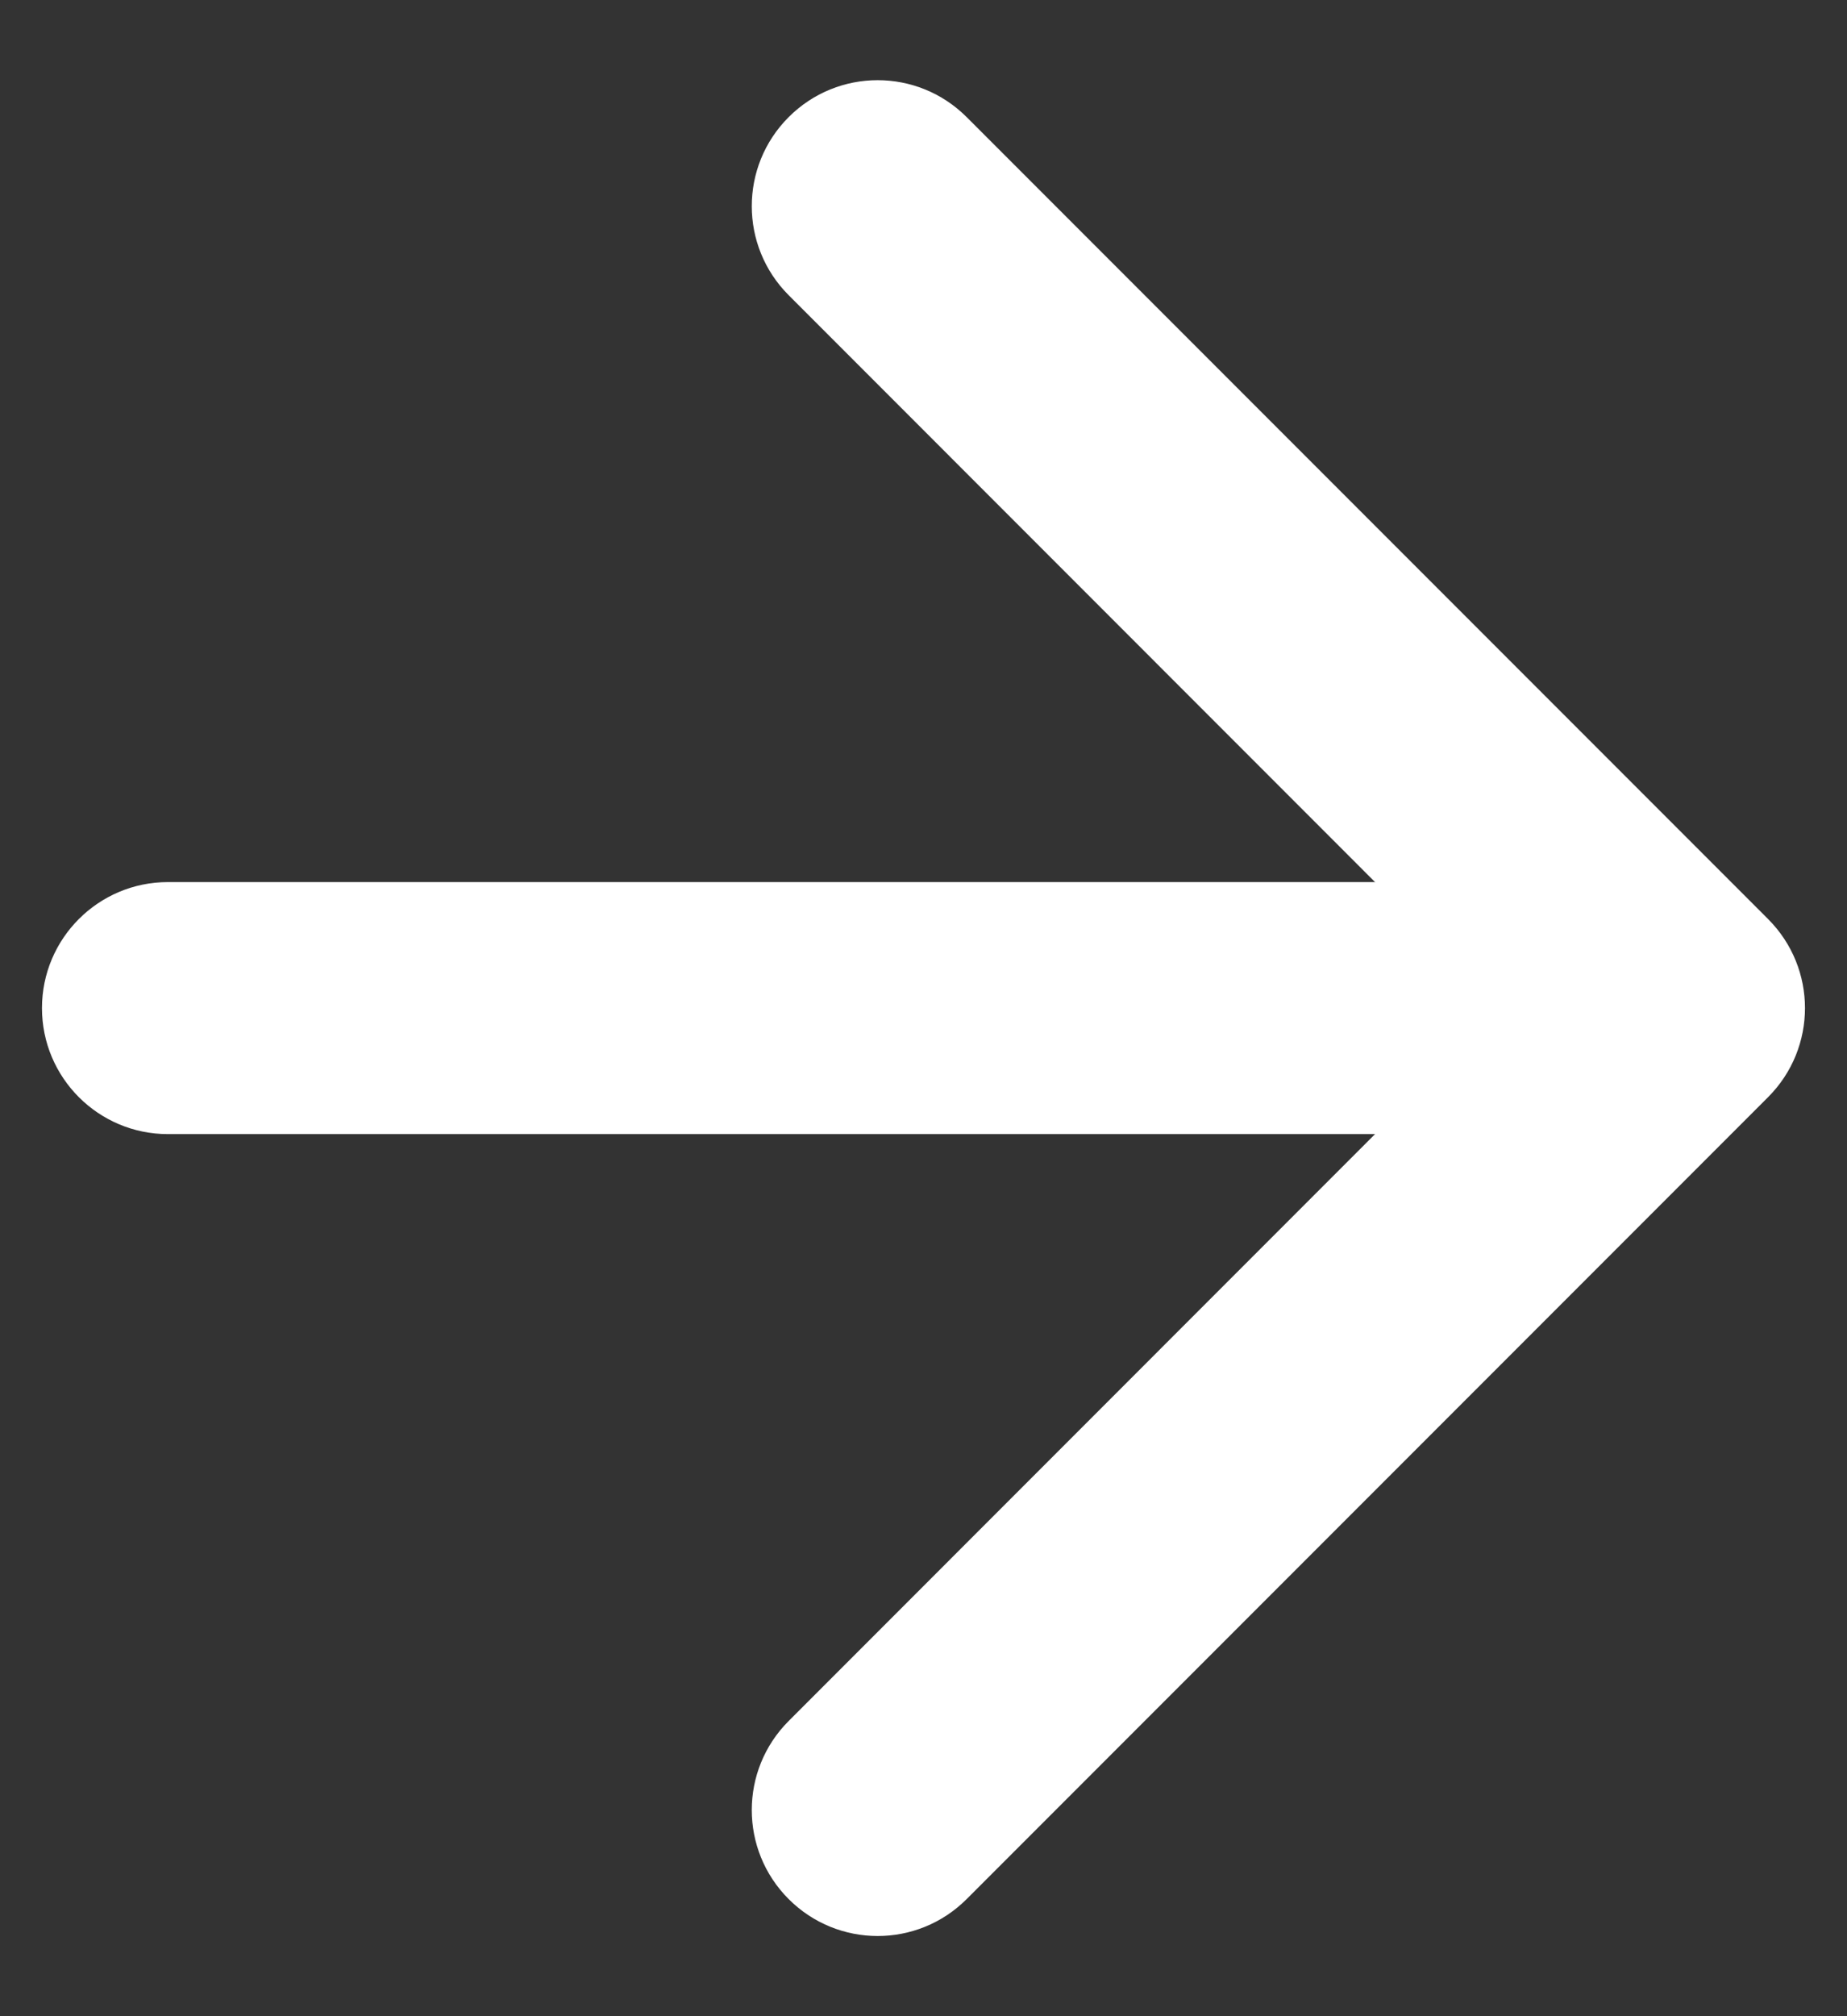
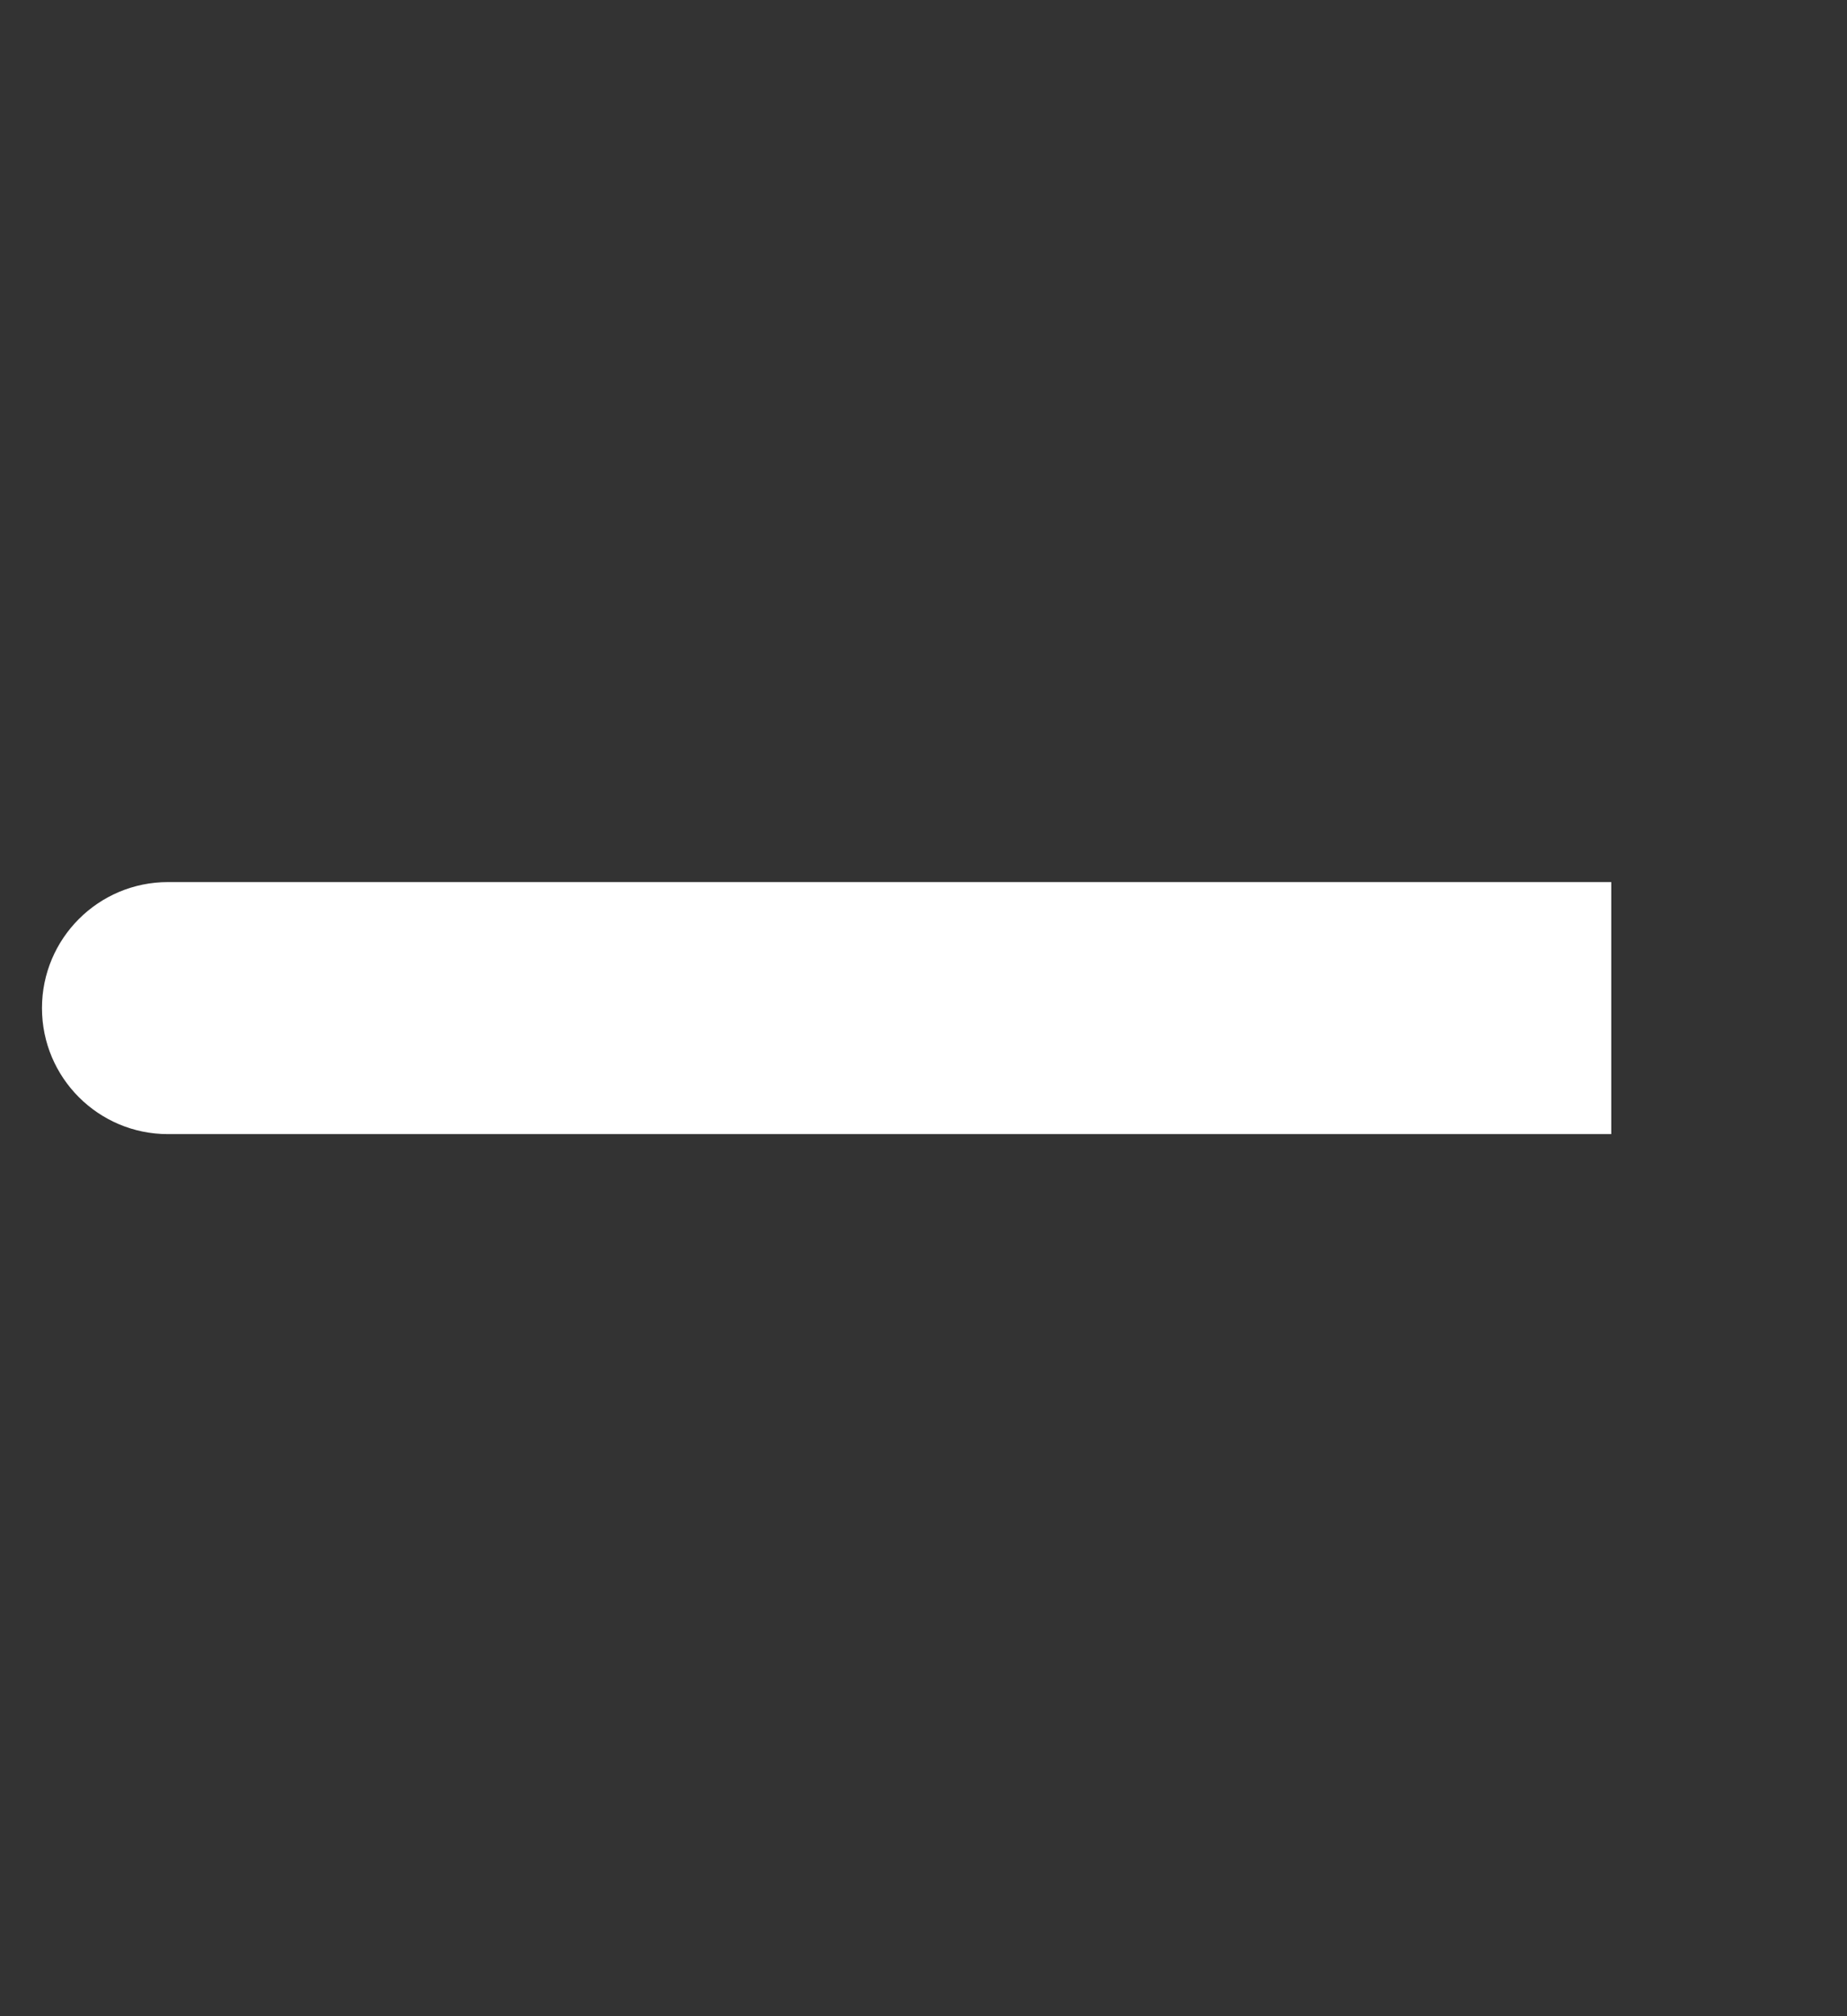
<svg xmlns="http://www.w3.org/2000/svg" width="11" height="12" viewBox="0 0 11 12" fill="none">
  <rect x="0" y="0" width="11" height="12" fill="#333333" stroke="none" />
  <g id="Shape">
-     <path id="Arrow 2" d="M10.53 5.47C10.823 5.763 10.823 6.237 10.53 6.53L5.757 11.303C5.464 11.596 4.99 11.596 4.697 11.303C4.404 11.01 4.404 10.536 4.697 10.243L8.939 6L4.697 1.757C4.404 1.464 4.404 0.99 4.697 0.697C4.99 0.404 5.464 0.404 5.757 0.697L10.53 5.47ZM9.545 5.25H10V6.75H9.545V5.25Z" fill="white" />
    <path id="Vector 2289" d="M1 6.75C0.586 6.75 0.25 6.414 0.25 6C0.25 5.586 0.586 5.25 1 5.25L1 6.75ZM1 5.25L9.596 5.25L9.596 6.75L1 6.75L1 5.25Z" fill="white" />
  </g>
</svg>